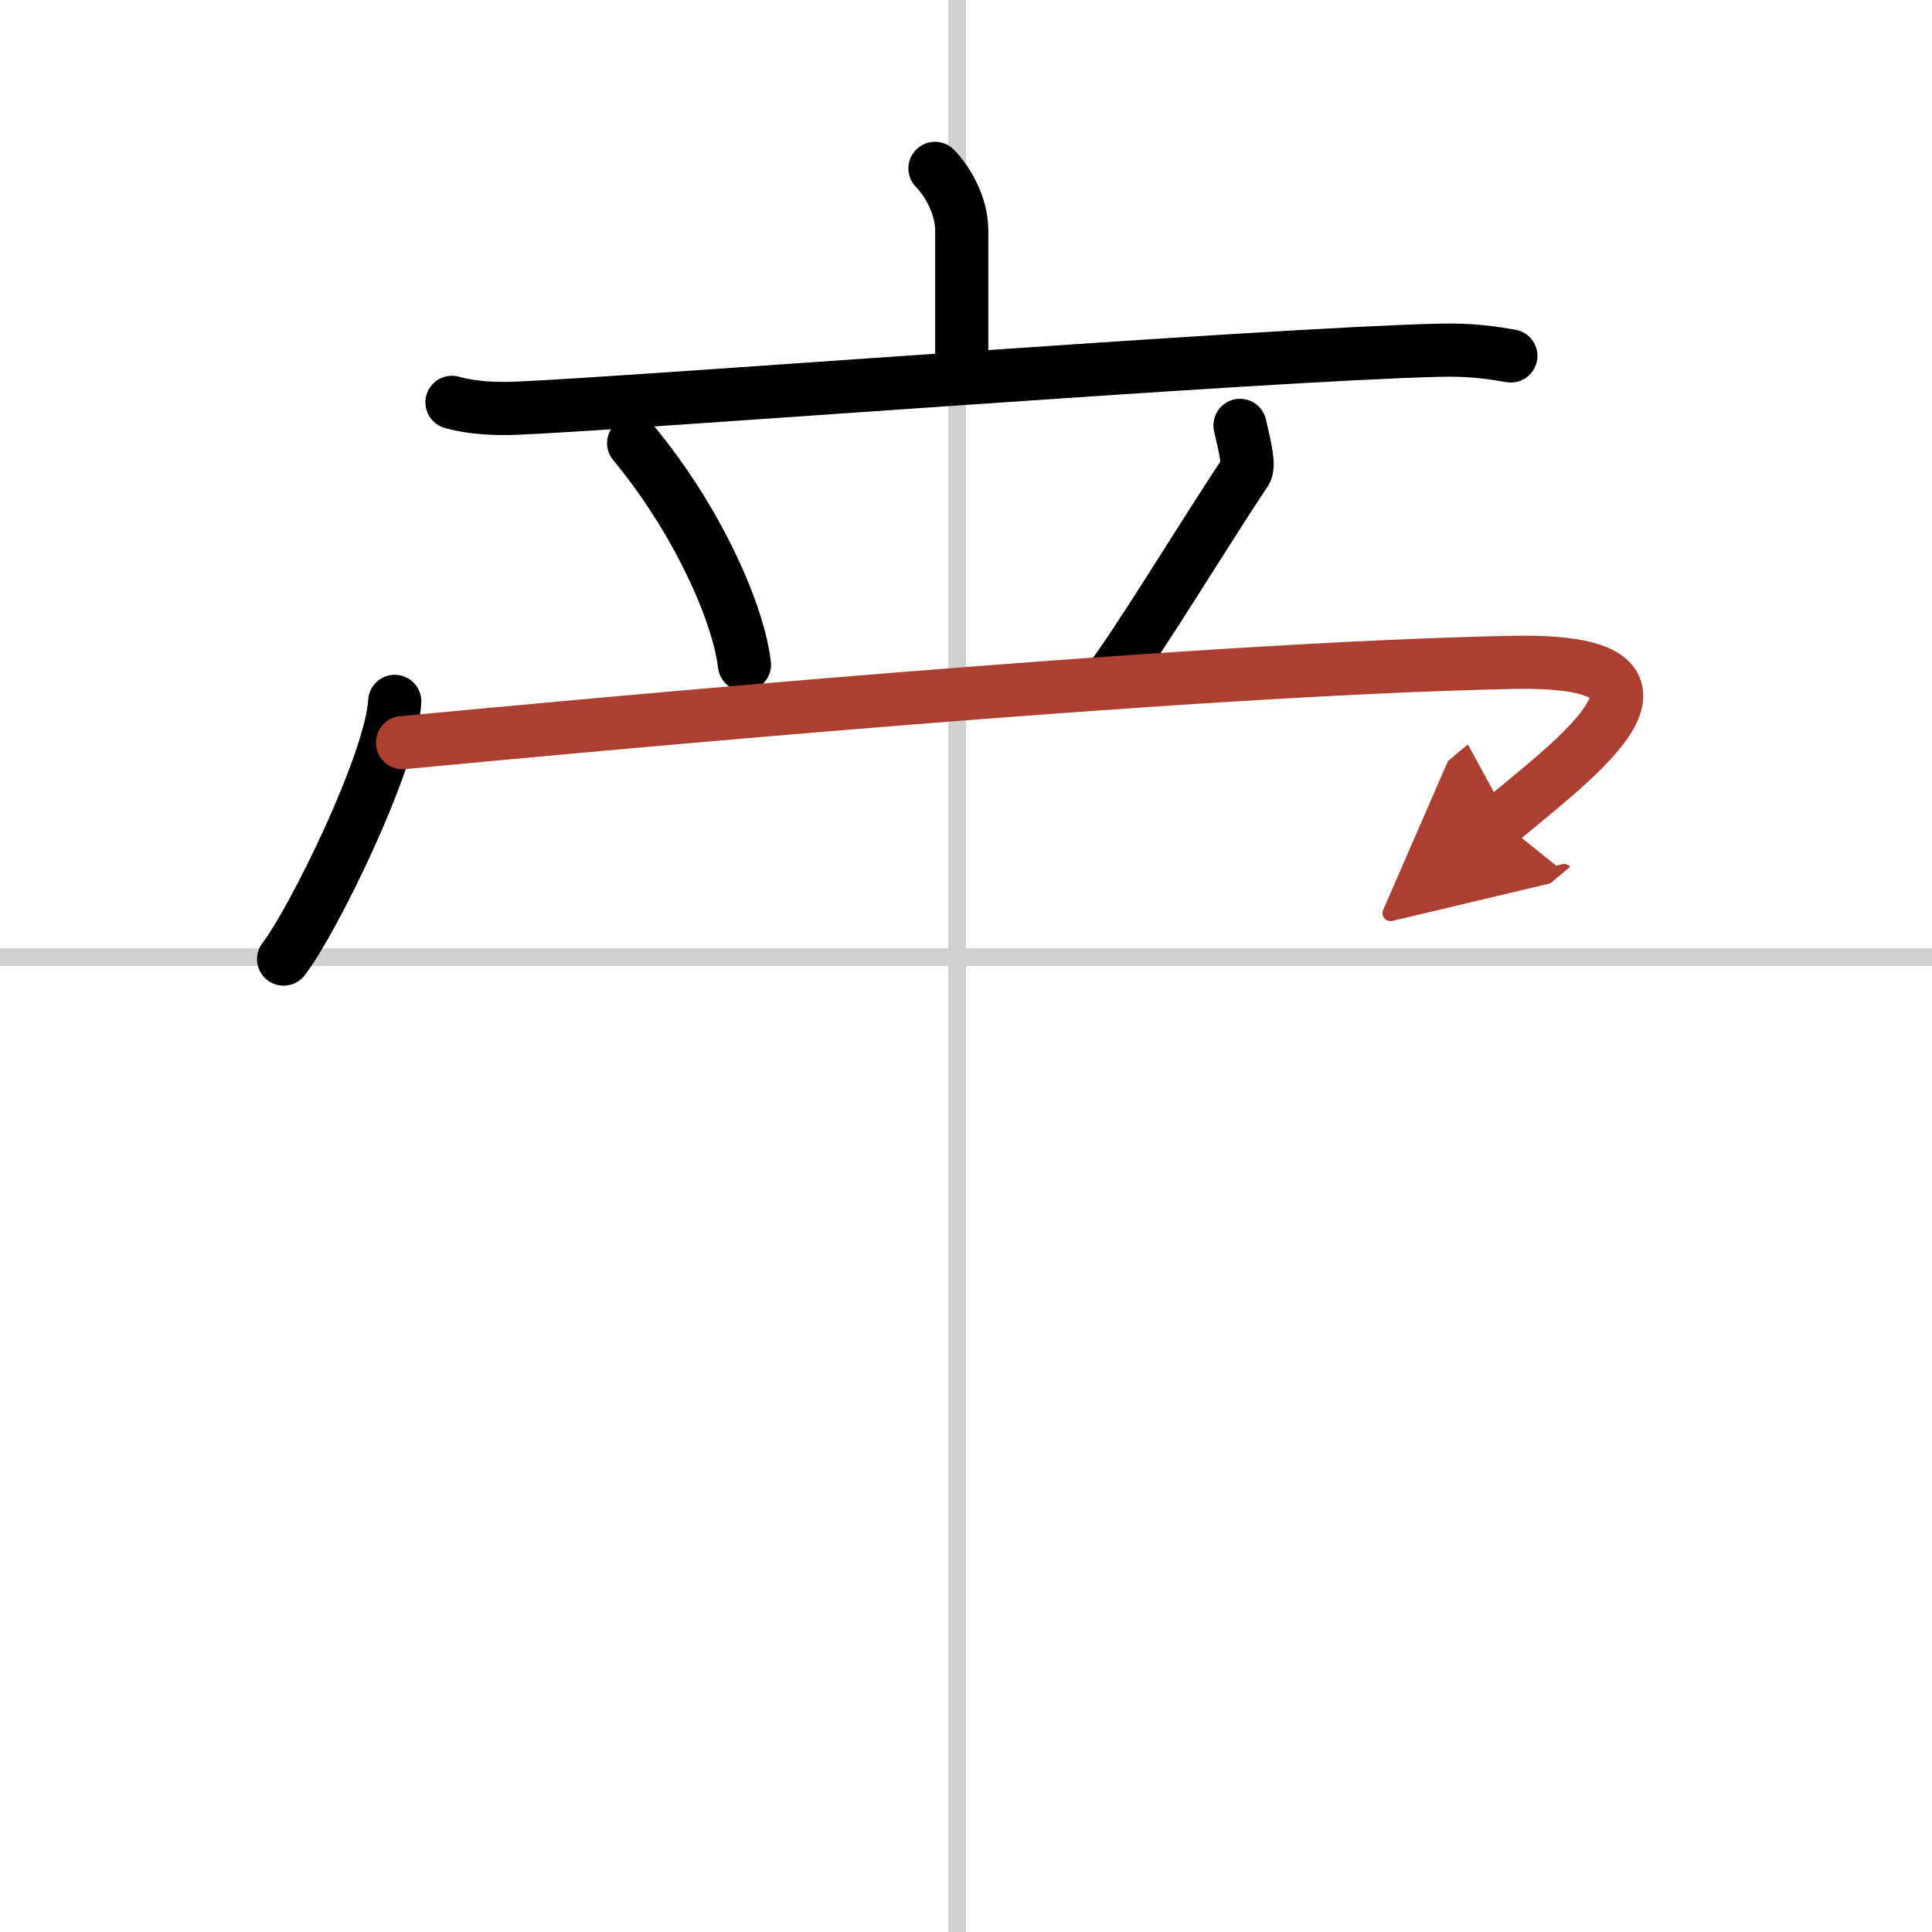
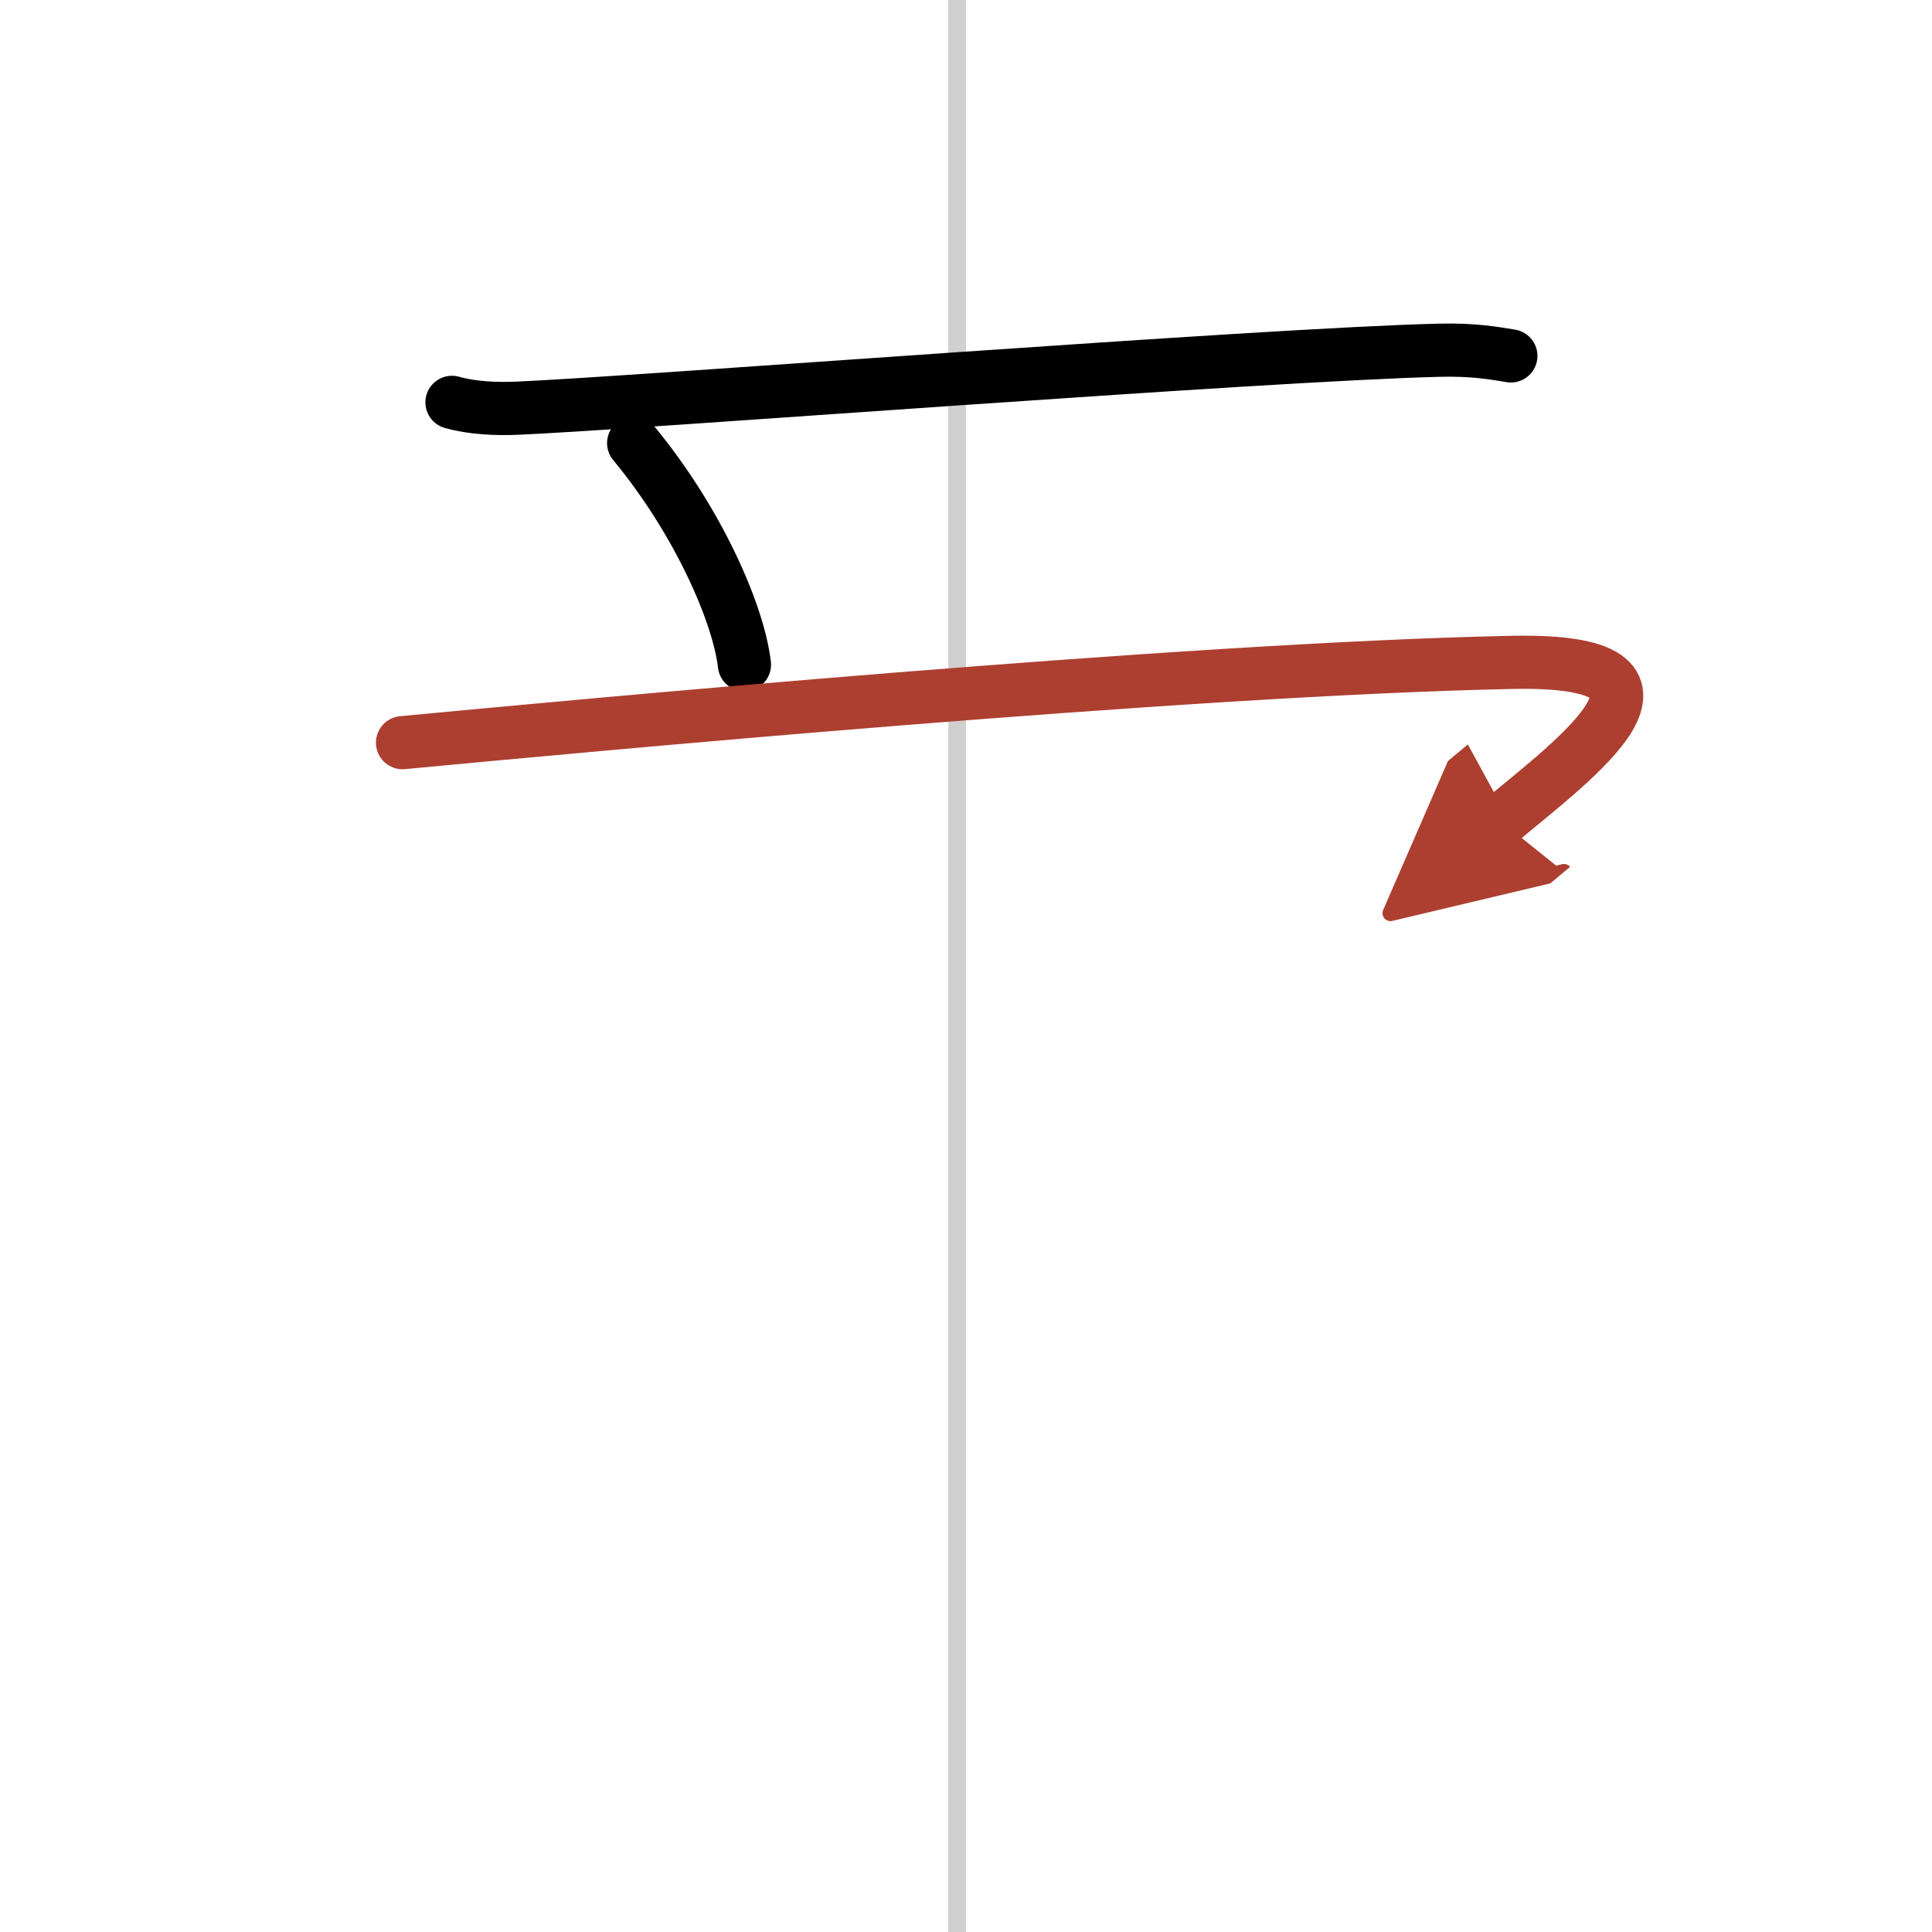
<svg xmlns="http://www.w3.org/2000/svg" width="400" height="400" viewBox="0 0 109 109">
  <defs>
    <marker id="a" markerWidth="4" orient="auto" refX="1" refY="5" viewBox="0 0 10 10">
      <polyline points="0 0 10 5 0 10 1 5" fill="#ad3f31" stroke="#ad3f31" />
    </marker>
  </defs>
  <g fill="none" stroke="#000" stroke-linecap="round" stroke-linejoin="round" stroke-width="3">
    <rect width="100%" height="100%" fill="#fff" stroke="#fff" />
    <line x1="54" x2="54" y2="109" stroke="#d0d0d0" stroke-width="1" />
-     <line x2="109" y1="54" y2="54" stroke="#d0d0d0" stroke-width="1" />
-     <path d="m52.75 9.5c0.6 0.61 1.51 1.97 1.51 3.53v8.22" />
    <path d="m25.5 22.7c1.16 0.33 2.53 0.38 3.68 0.33 6.57-0.28 42.07-3.03 51.99-3.27 1.94-0.05 3.1 0.16 4.07 0.32" />
    <path d="m35.75 25c3.62 4.37 5.92 9.62 6.25 12.5" />
-     <path d="M69.96,24c0.29,1.25,0.54,2.28,0.31,2.62C68,30,64.12,36.43,62.5,38.5" />
-     <path d="M22.27,39.57C22.08,43.02,17.6,52.06,16,54.11" />
    <path d="m22.71 41.9c9.54-0.9 44.04-4.15 62.6-4.53 11.35-0.23 3.58 5.41-0.65 8.95" marker-end="url(#a)" stroke="#ad3f31" />
  </g>
</svg>